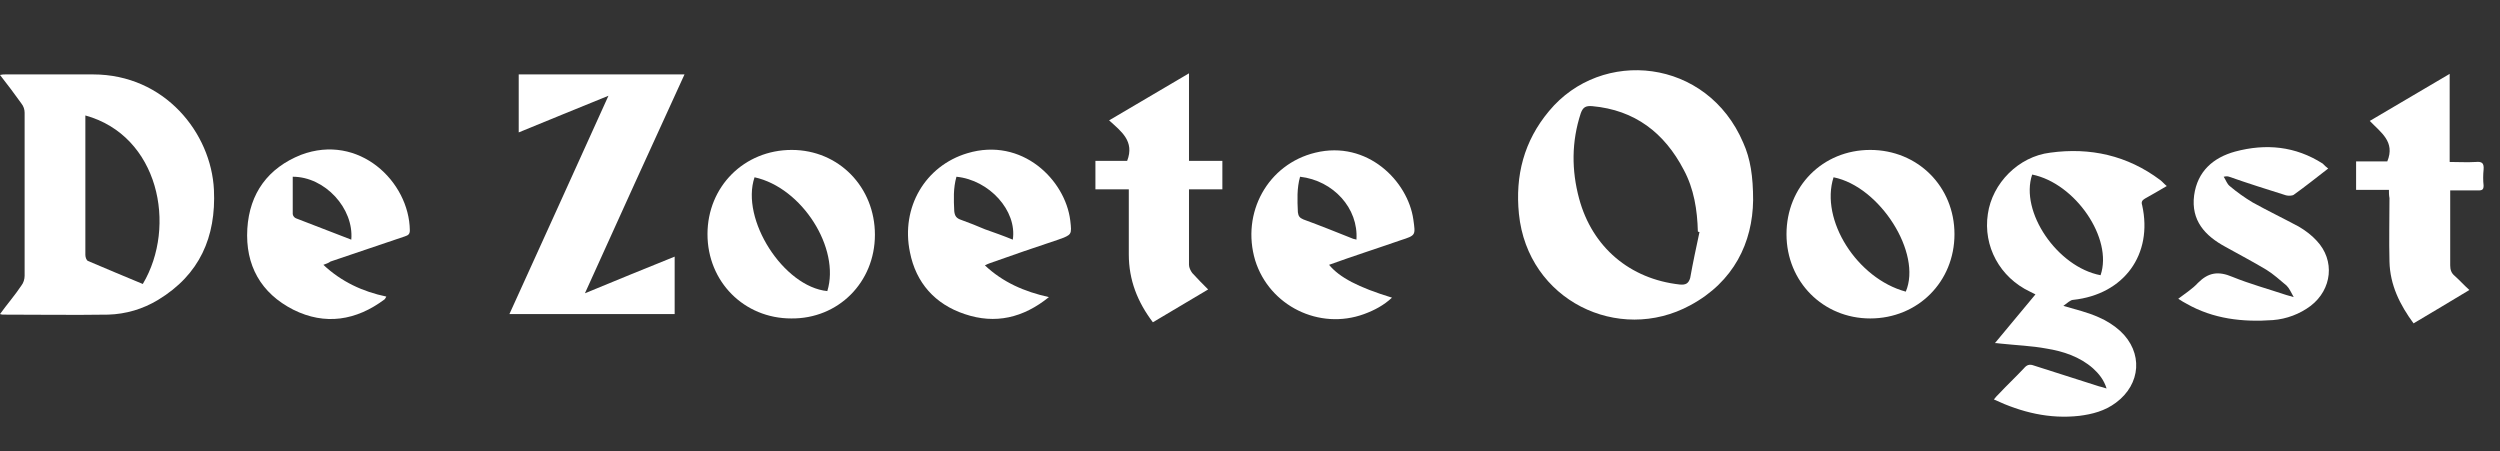
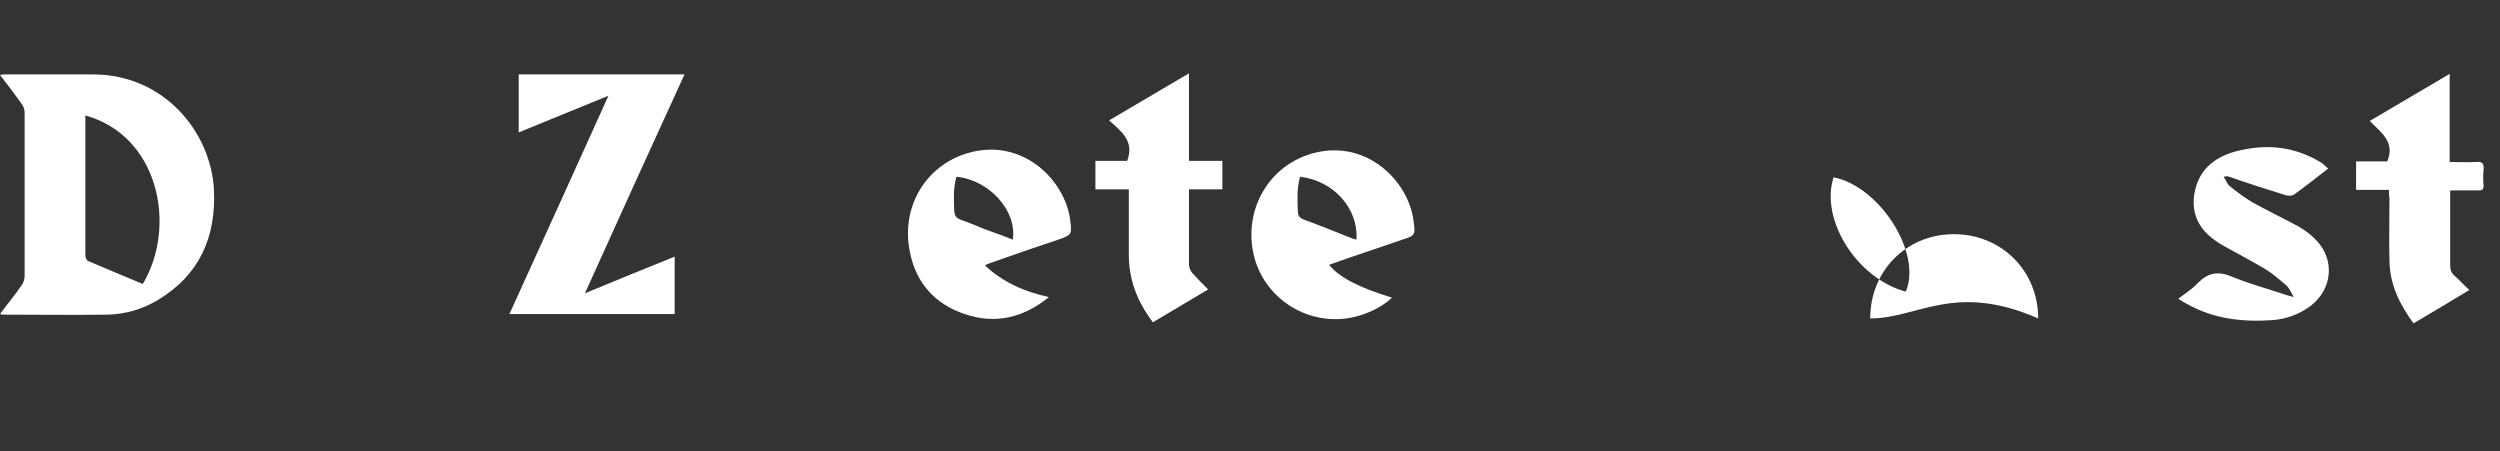
<svg xmlns="http://www.w3.org/2000/svg" version="1.1" id="Layer_1" x="0px" y="0px" viewBox="0 0 456.9 82.5" style="enable-background:new 0 0 456.9 82.5;" xml:space="preserve">
  <rect x="0" y="0" width="456.9" height="82.5" fill="#333333" stroke="none" />
  <style type="text/css">
	.st0{fill:#FFFFFF;}
	.st1{fill:#232D51;}
</style>
  <g id="OVRp6O.tif">
    <g>
      <path class="st0" d="M0,57.4c1.3-1.8,2.7-3.4,3.9-5.2c0.4-0.5,0.6-1.2,0.6-1.8c0-9.9,0-19.9,0-29.8c0-0.6-0.2-1.2-0.6-1.7    c-1.2-1.7-2.5-3.4-3.9-5.2c0.4-0.1,0.7-0.1,1-0.1c5.3,0,10.6,0,16,0c13.1,0,21.6,10.7,22.1,21.1c0.4,8.6-2.6,15.5-10.2,20.1    c-2.8,1.7-5.9,2.6-9.1,2.7C13.4,57.6,7,57.5,0.6,57.5C0.5,57.5,0.3,57.5,0,57.4z M15.6,21.1c0,2.5,0,5,0,7.4c0,6,0,12.1,0,18.1    c0,0.4,0.2,1,0.5,1.1c3.3,1.4,6.6,2.8,10,4.2C32.4,41.3,29,24.8,15.6,21.1z" />
-       <path class="st0" d="M320.4,36.6c-0.1,7.7-3.5,14.9-11.5,19.2c-13.1,7.1-29.7-0.9-31.3-16.7c-0.7-7,0.9-13.3,5.5-18.8    c9.6-11.6,28.9-9.7,35.5,5.8C319.9,29,320.4,32.2,320.4,36.6z M310.6,42.4c-0.1,0-0.2,0-0.3-0.1c-0.1-3.9-0.7-7.8-2.6-11.3    c-3.5-6.7-8.9-10.9-16.7-11.6c-1.2-0.1-1.7,0.2-2.1,1.3c-1.7,5.2-1.7,10.4-0.3,15.6C291,45.2,297.9,51,307,52    c1.1,0.1,1.6-0.2,1.9-1.2C309.4,48,310,45.2,310.6,42.4z" />
-       <path class="st0" d="M377.1,55.9c2.4,0.7,4.5,1.2,6.5,2.1c1.4,0.6,2.8,1.5,3.9,2.5c4.2,3.9,3.8,9.7-0.8,13.1    c-2,1.5-4.3,2.1-6.7,2.4c-5.4,0.6-10.5-0.6-15.6-3c0.3-0.4,0.6-0.7,0.9-1c1.5-1.6,3.1-3.1,4.6-4.7c0.5-0.6,1-0.8,1.8-0.5    c4,1.3,7.9,2.5,11.9,3.8c0.4,0.1,0.8,0.2,1.4,0.4c-0.5-1.6-1.4-2.7-2.5-3.7c-2.4-2.1-5.4-3.1-8.5-3.6c-2.7-0.5-5.5-0.6-8.3-0.9    c-0.3,0-0.6-0.1-1.1-0.1c2.5-3,4.9-5.9,7.4-8.9c-0.4-0.2-0.6-0.3-1-0.5c-5.5-2.6-8.6-8.3-7.7-14.2c0.8-5.6,5.6-10.5,11.4-11.2    c7.3-1,14.1,0.5,20.1,5c0.4,0.3,0.7,0.7,1.2,1.1c-1.4,0.8-2.7,1.6-4,2.3c-0.5,0.3-0.7,0.6-0.5,1.2c2,9-3.3,16.3-12.6,17.3    C378.4,54.8,377.8,55.4,377.1,55.9z M371.4,31.9c-2.3,6.8,4.6,16.9,12.5,18.4C386.2,43.6,379.3,33.5,371.4,31.9z" />
      <path class="st0" d="M111.2,17.5c-5.7,2.3-11,4.5-16.4,6.7c0-3.6,0-7,0-10.6c10,0,20,0,30.3,0c-6.1,13.3-12.1,26.5-18.2,40    c5.6-2.3,10.9-4.5,16.4-6.7c0,3.6,0,7,0,10.5c-10,0-20,0-30.2,0C99.1,44.2,105.1,31,111.2,17.5z" />
-       <path class="st0" d="M341.8,58.2c-8.6,0-15.3-6.7-15.3-15.4c0-8.7,6.6-15.4,15.3-15.4c8.7,0,15.4,6.7,15.4,15.4    C357.2,51.5,350.5,58.2,341.8,58.2z M335.1,32.4c-2.5,7.8,4.3,18.5,13.2,20.9C351.3,46.3,343.6,34.1,335.1,32.4z" />
-       <path class="st0" d="M144.6,58.2c-8.6,0-15.3-6.7-15.3-15.4c0-8.7,6.7-15.4,15.4-15.4c8.6,0,15.2,6.8,15.2,15.5    C159.9,51.6,153.2,58.3,144.6,58.2z M137.9,32.4c-2.6,7.7,5.3,20,13.3,20.8C153.6,45.4,146.6,34.3,137.9,32.4z" />
+       <path class="st0" d="M341.8,58.2c0-8.7,6.6-15.4,15.3-15.4c8.7,0,15.4,6.7,15.4,15.4    C357.2,51.5,350.5,58.2,341.8,58.2z M335.1,32.4c-2.5,7.8,4.3,18.5,13.2,20.9C351.3,46.3,343.6,34.1,335.1,32.4z" />
      <path class="st0" d="M191.7,54.3c-4.7,3.8-9.8,5-15.4,3.1c-5.4-1.8-8.9-5.7-10-11.3c-1.7-8.2,2.8-15.8,10.5-18.1    c10-3,17.9,4.9,18.8,12.3c0.3,2.6,0.3,2.6-2.2,3.5c-4.2,1.4-8.3,2.8-12.5,4.3c-0.3,0.1-0.5,0.2-0.9,0.4    C183.3,51.6,187.2,53.3,191.7,54.3z M185.1,43.8c0.8-5.3-4.3-10.9-10.3-11.5c-0.6,2.1-0.5,4.2-0.4,6.3c0.1,0.9,0.4,1.3,1.3,1.6    c1.4,0.5,2.9,1.1,4.3,1.7C181.7,42.5,183.4,43.1,185.1,43.8z" />
      <path class="st0" d="M242.9,48.4c1.9,2.3,5.3,4.1,11.5,6c-1.5,1.4-3.2,2.3-5.1,3c-8.2,3-17.3-1.5-19.9-9.8    c-2.6-8.7,2.3-17.6,11-19.7c9.5-2.3,16.9,5.2,17.9,12.2c0.4,2.9,0.5,2.9-2.3,3.8C251.7,45.4,247.3,46.8,242.9,48.4z M237.6,32.3    c-0.6,2.1-0.5,4.3-0.4,6.5c0.1,0.7,0.3,1,1,1.3c3,1.1,6,2.3,9,3.5c0.2,0.1,0.5,0.1,0.7,0.2C248.3,38.1,243.7,33,237.6,32.3z" />
-       <path class="st0" d="M59.1,48.4c3.3,3.1,7.2,4.9,11.5,5.8c-0.1,0.2-0.2,0.4-0.3,0.5c-5.2,3.9-10.9,4.8-16.7,1.9    c-5.9-3-8.8-8.1-8.4-14.8c0.4-6.5,3.8-11.1,9.8-13.5c10.6-4,19.8,4.9,19.9,13.8c0,0.7-0.3,0.9-0.9,1.1c-4.5,1.5-9.1,3.1-13.6,4.6    C60,48.1,59.6,48.2,59.1,48.4z M64.2,43.8c0.5-5.7-4.8-11.5-10.7-11.5c0,2.3,0,4.5,0,6.8c0,0.3,0.3,0.7,0.6,0.8    C57.5,41.2,60.8,42.5,64.2,43.8z" />
      <path class="st0" d="M436.6,34.7c-2.1,0-4,0-6,0c0-1.8,0-3.4,0-5.2c2,0,4,0,5.7,0c1.5-3.6-1.2-5.3-3.2-7.4    c4.9-2.9,9.7-5.7,14.6-8.6c0,5.4,0,10.6,0,16.1c1.7,0,3.2,0.1,4.8,0c1.1-0.1,1.5,0.2,1.4,1.4c-0.1,1-0.1,2,0,2.9    c0,0.7-0.2,0.9-0.9,0.9c-1.7,0-3.4,0-5.2,0c0,0.5,0,1,0,1.4c0,4.1,0,8.2,0,12.3c0,0.8,0.2,1.4,0.8,1.9c0.9,0.8,1.7,1.7,2.7,2.6    c-3.5,2.1-6.8,4.1-10.2,6.1c-2.5-3.4-4.3-7-4.4-11.3c-0.1-3.9,0-7.7,0-11.6C436.6,35.7,436.6,35.2,436.6,34.7z" />
      <path class="st0" d="M220.8,52.9c-3.4,2-6.7,4-10.1,6c-2.8-3.7-4.4-7.7-4.4-12.4c0-3.5,0-7,0-10.5c0-0.4,0-0.8,0-1.4    c-2.1,0-4,0-6.1,0c0-1.8,0-3.4,0-5.2c2,0,4,0,5.8,0c1.4-3.6-1.1-5.4-3.3-7.4c4.9-2.9,9.7-5.7,14.6-8.6c0,5.4,0,10.6,0,16    c2.1,0,4.1,0,6.1,0c0,1.8,0,3.4,0,5.2c-2,0-4,0-6.1,0c0,1.6,0,2.9,0,4.3c0,3.2,0,6.4,0,9.5c0,0.5,0.3,1.1,0.6,1.5    C218.9,51,219.8,51.9,220.8,52.9z" />
      <path class="st0" d="M425.5,30.8c-2.2,1.7-4.2,3.3-6.3,4.8c-0.3,0.2-1,0.2-1.4,0.1c-3.5-1.1-7-2.2-10.4-3.4c-0.3-0.1-0.5-0.1-1,0    c0.4,0.6,0.6,1.3,1.1,1.7c1.3,1.1,2.7,2.1,4.2,3c2.7,1.5,5.6,2.9,8.4,4.4c1.2,0.7,2.4,1.6,3.3,2.6c3.4,3.6,2.8,8.9-1.1,11.9    c-2,1.5-4.4,2.4-6.9,2.6c-5.5,0.4-10.9-0.2-15.8-3c-0.4-0.2-0.9-0.5-1.5-0.9c1.3-1,2.6-1.8,3.6-2.9c1.9-1.9,3.7-2.2,6.3-1.1    c3.2,1.3,6.5,2.2,9.8,3.3c0.3,0.1,0.7,0.2,1.4,0.4c-0.5-0.9-0.8-1.6-1.3-2.1c-1.2-1-2.4-2.1-3.7-2.9c-2.5-1.5-5-2.8-7.5-4.2    c-3.7-2-6.3-4.8-5.7-9.4c0.6-4.4,3.5-6.9,7.5-8c5.6-1.5,11-1,16,2.2C424.9,30.3,425.1,30.5,425.5,30.8z" />
    </g>
  </g>
</svg>